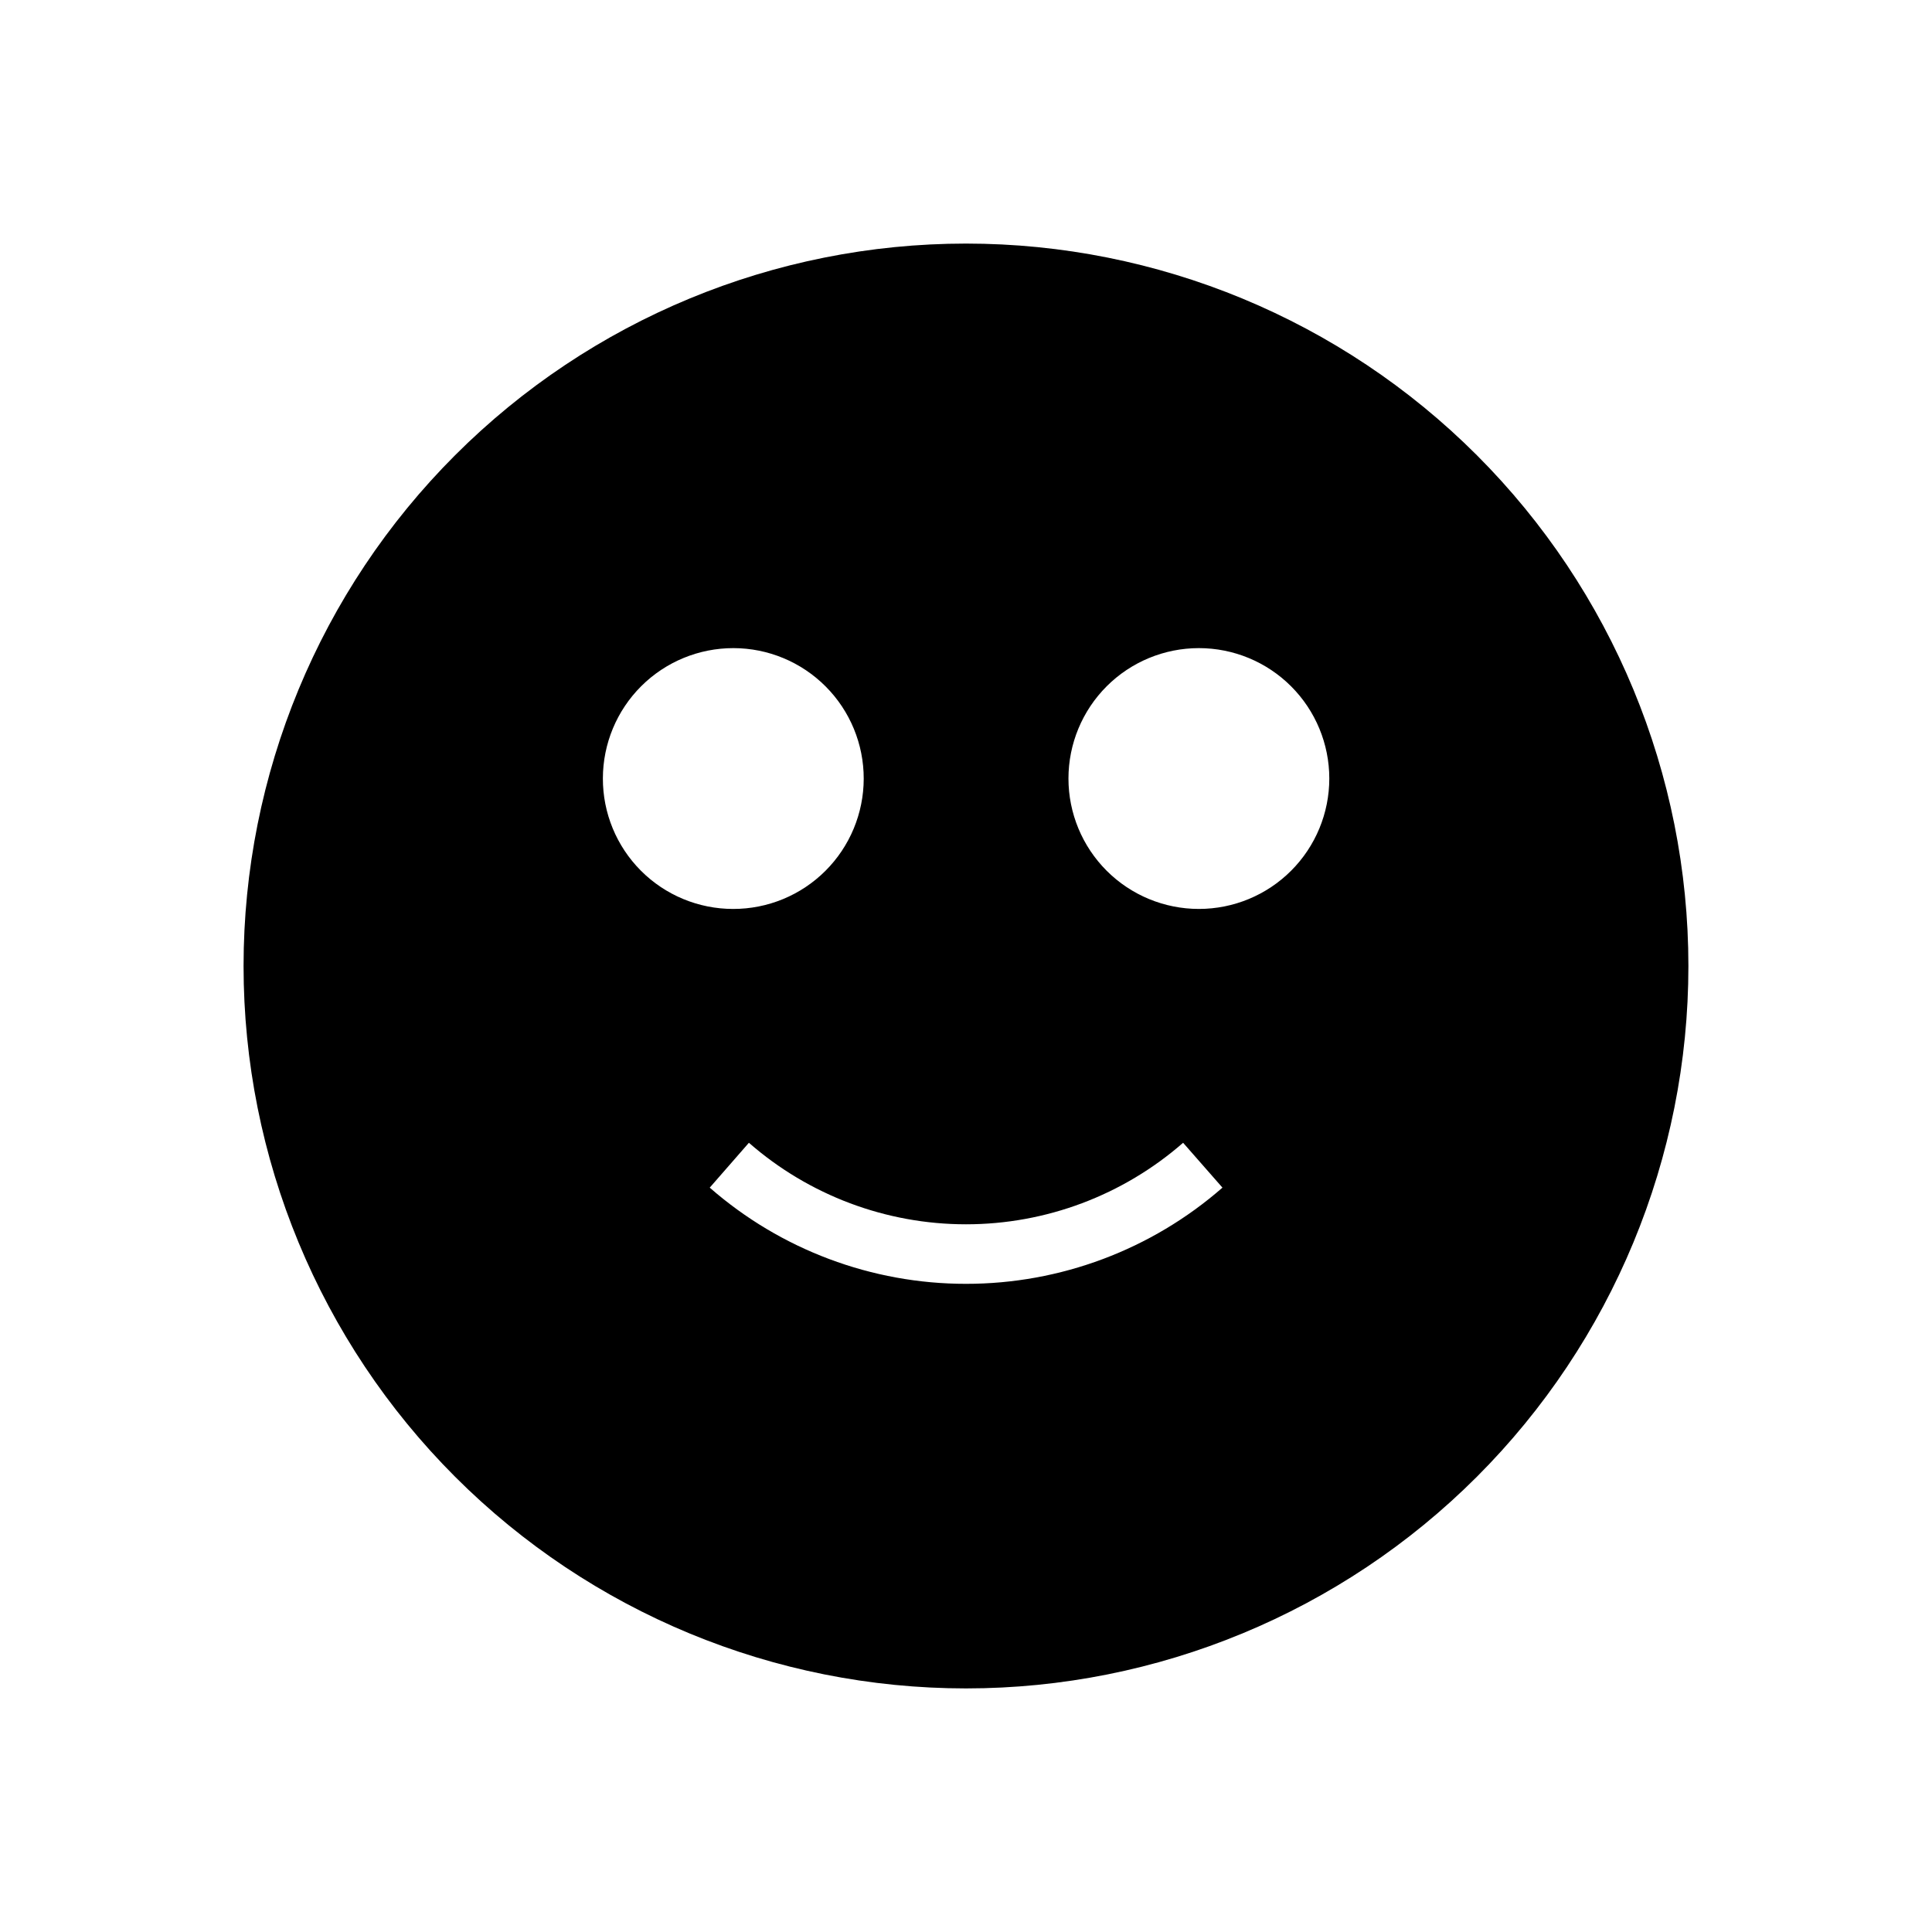
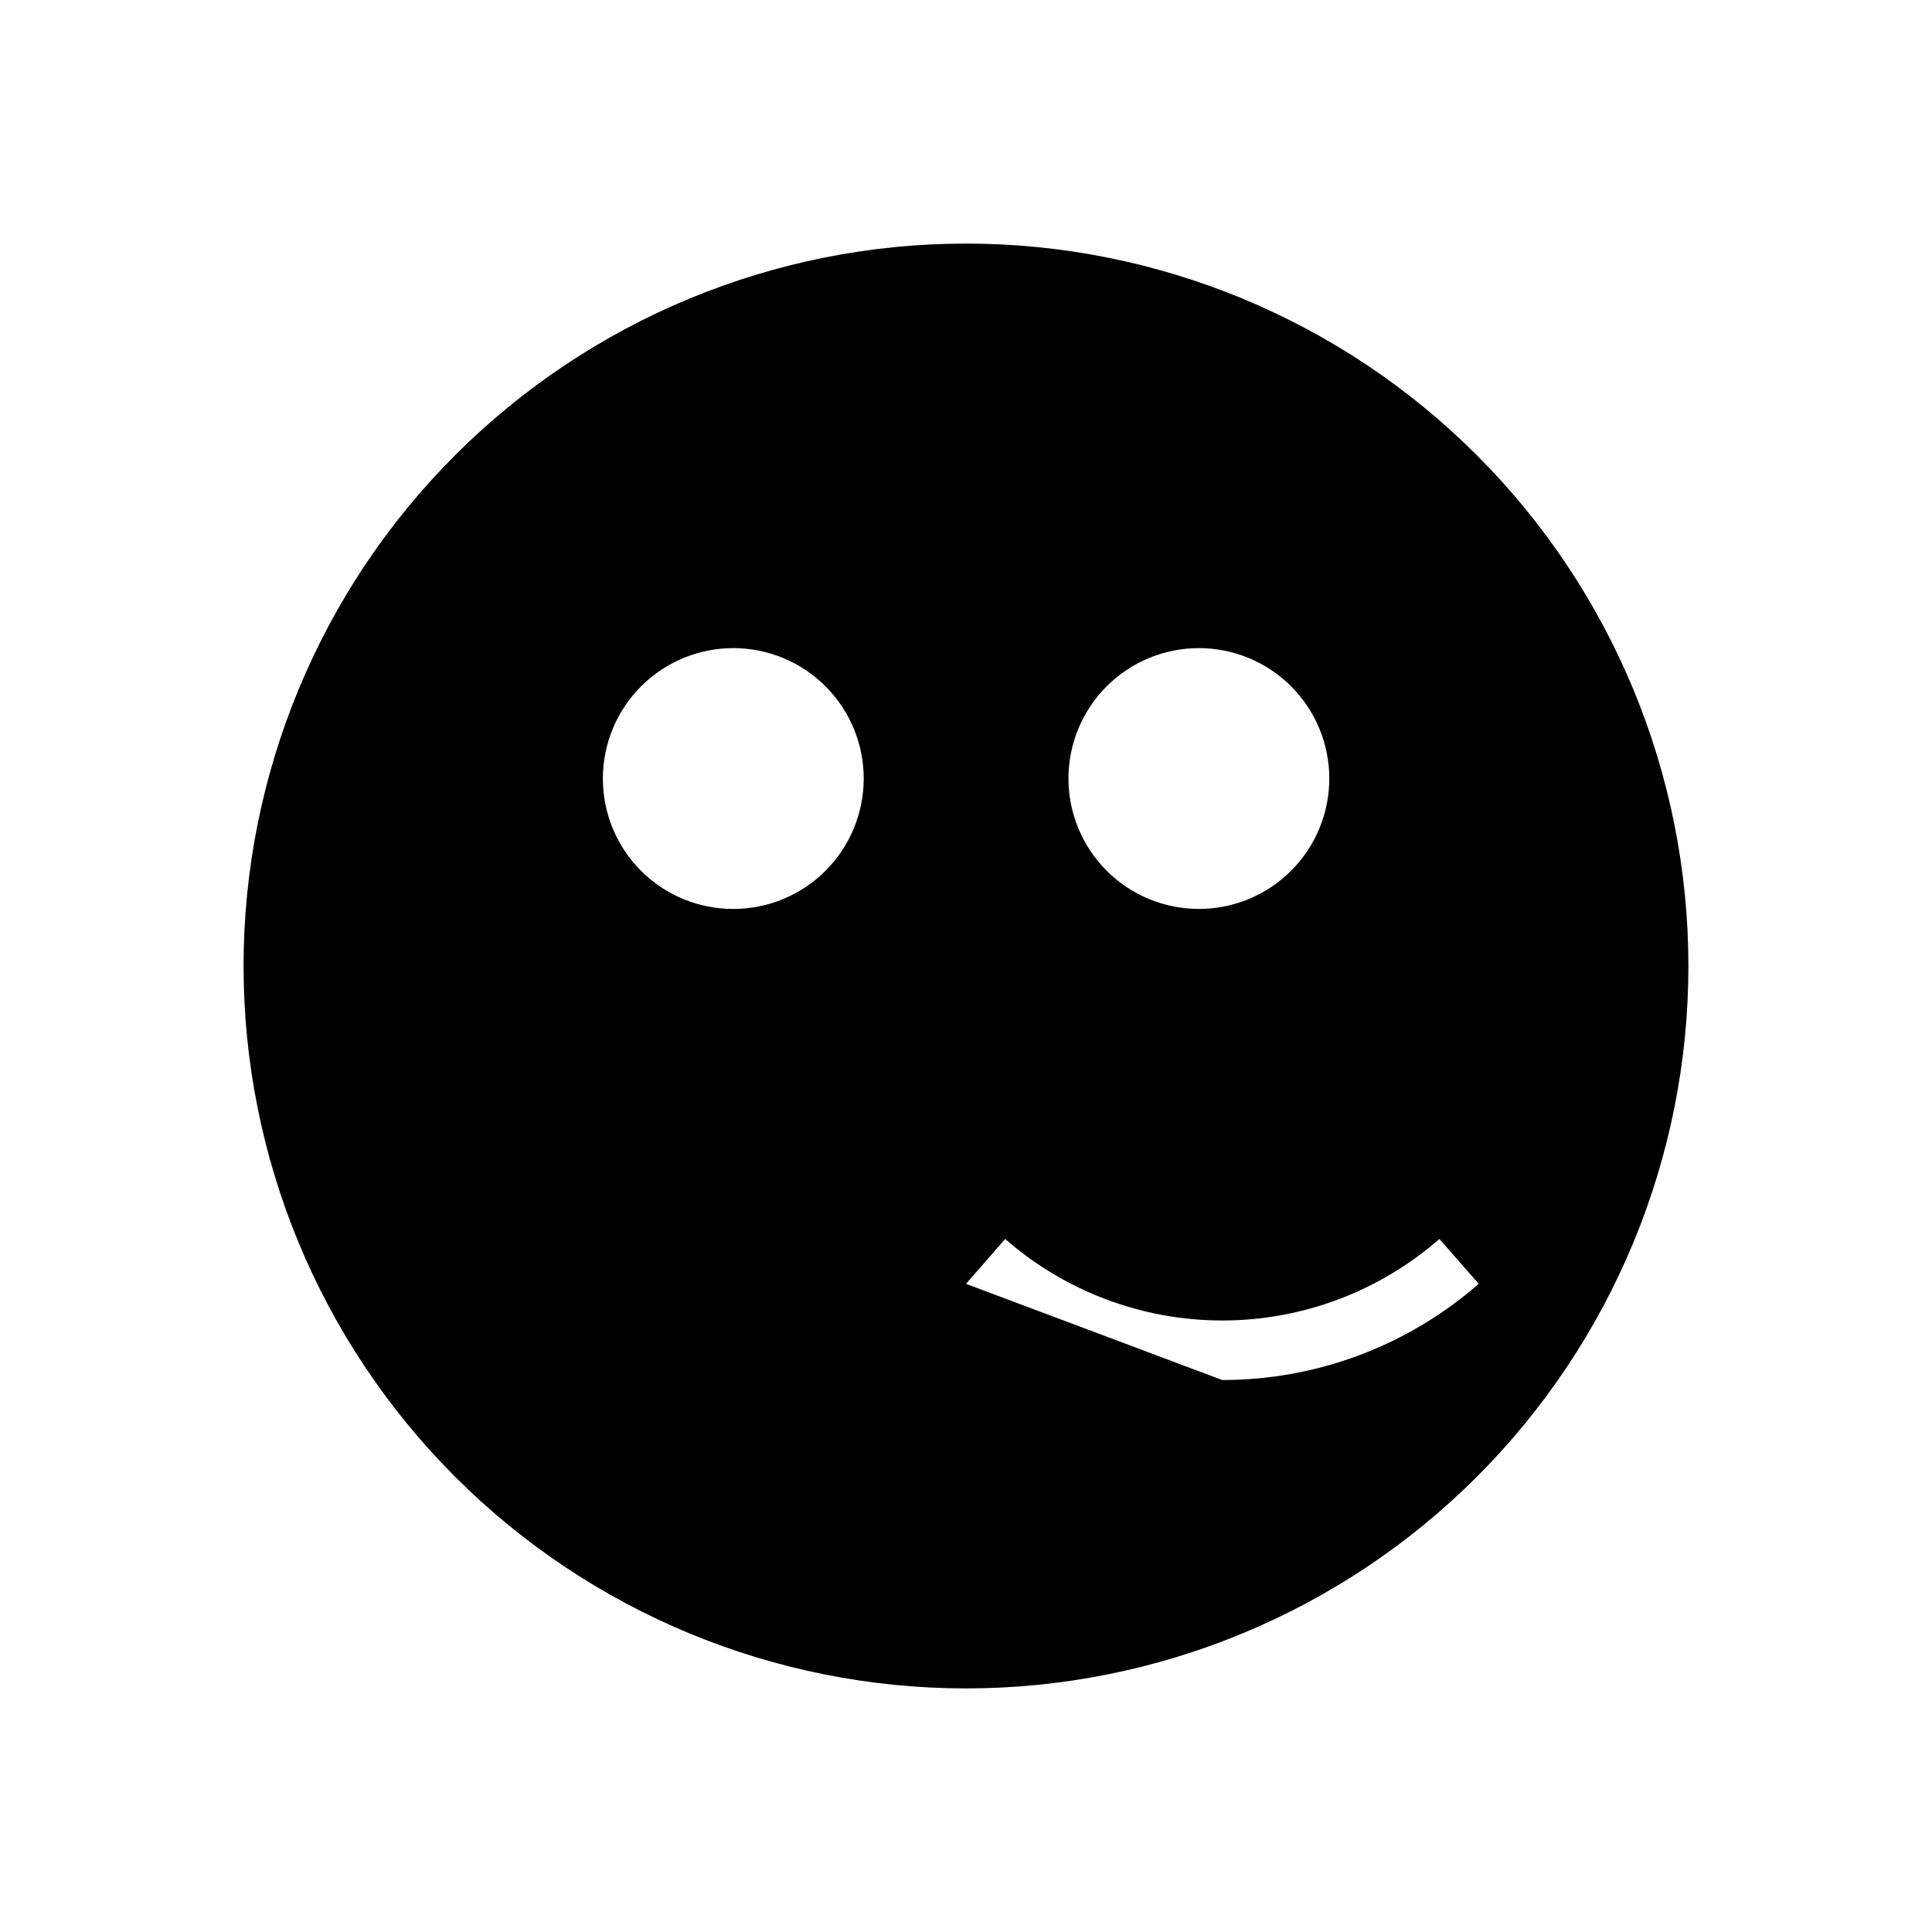
<svg xmlns="http://www.w3.org/2000/svg" fill="#000000" width="800px" height="800px" version="1.1" viewBox="144 144 512 512">
-   <path d="m400 208.55c-50.777 0-99.473 20.172-135.38 56.074s-56.074 84.598-56.074 135.38c0 50.773 20.172 99.469 56.074 135.37 35.902 35.906 84.598 56.074 135.38 56.074 50.773 0 99.469-20.168 135.37-56.074 35.906-35.902 56.074-84.598 56.074-135.37 0-50.777-20.168-99.473-56.074-135.38-35.902-35.902-84.598-56.074-135.37-56.074zm-96.23 141.72c0.016-9.168 3.668-17.953 10.16-24.426 6.492-6.473 15.285-10.098 24.453-10.086 9.164 0.012 17.953 3.668 24.422 10.16 6.473 6.488 10.102 15.285 10.09 24.453-0.016 9.164-3.668 17.949-10.16 24.422-6.488 6.473-15.285 10.102-24.453 10.086-9.168 0-17.965-3.648-24.438-10.141-6.477-6.496-10.102-15.301-10.074-24.469zm96.23 133.96c-24.98 0.008-49.109-9.051-67.914-25.492l10.379-11.891c15.93 13.93 36.371 21.605 57.535 21.605 21.16 0 41.602-7.676 57.535-21.605l10.43 11.891h-0.004c-18.82 16.445-42.969 25.504-67.961 25.492zm61.715-99.352c-9.164 0-17.957-3.641-24.438-10.121-6.481-6.481-10.125-15.273-10.125-24.438 0-9.168 3.644-17.957 10.125-24.441 6.481-6.481 15.273-10.121 24.438-10.121 9.168 0 17.957 3.641 24.438 10.121 6.484 6.484 10.125 15.273 10.125 24.441 0 9.164-3.641 17.957-10.125 24.438-6.481 6.481-15.27 10.121-24.438 10.121z" />
+   <path d="m400 208.55c-50.777 0-99.473 20.172-135.38 56.074s-56.074 84.598-56.074 135.38c0 50.773 20.172 99.469 56.074 135.37 35.902 35.906 84.598 56.074 135.38 56.074 50.773 0 99.469-20.168 135.37-56.074 35.906-35.902 56.074-84.598 56.074-135.37 0-50.777-20.168-99.473-56.074-135.38-35.902-35.902-84.598-56.074-135.37-56.074zm-96.23 141.72c0.016-9.168 3.668-17.953 10.16-24.426 6.492-6.473 15.285-10.098 24.453-10.086 9.164 0.012 17.953 3.668 24.422 10.16 6.473 6.488 10.102 15.285 10.09 24.453-0.016 9.164-3.668 17.949-10.16 24.422-6.488 6.473-15.285 10.102-24.453 10.086-9.168 0-17.965-3.648-24.438-10.141-6.477-6.496-10.102-15.301-10.074-24.469zm96.23 133.96l10.379-11.891c15.93 13.93 36.371 21.605 57.535 21.605 21.16 0 41.602-7.676 57.535-21.605l10.43 11.891h-0.004c-18.82 16.445-42.969 25.504-67.961 25.492zm61.715-99.352c-9.164 0-17.957-3.641-24.438-10.121-6.481-6.481-10.125-15.273-10.125-24.438 0-9.168 3.644-17.957 10.125-24.441 6.481-6.481 15.273-10.121 24.438-10.121 9.168 0 17.957 3.641 24.438 10.121 6.484 6.484 10.125 15.273 10.125 24.441 0 9.164-3.641 17.957-10.125 24.438-6.481 6.481-15.27 10.121-24.438 10.121z" />
</svg>